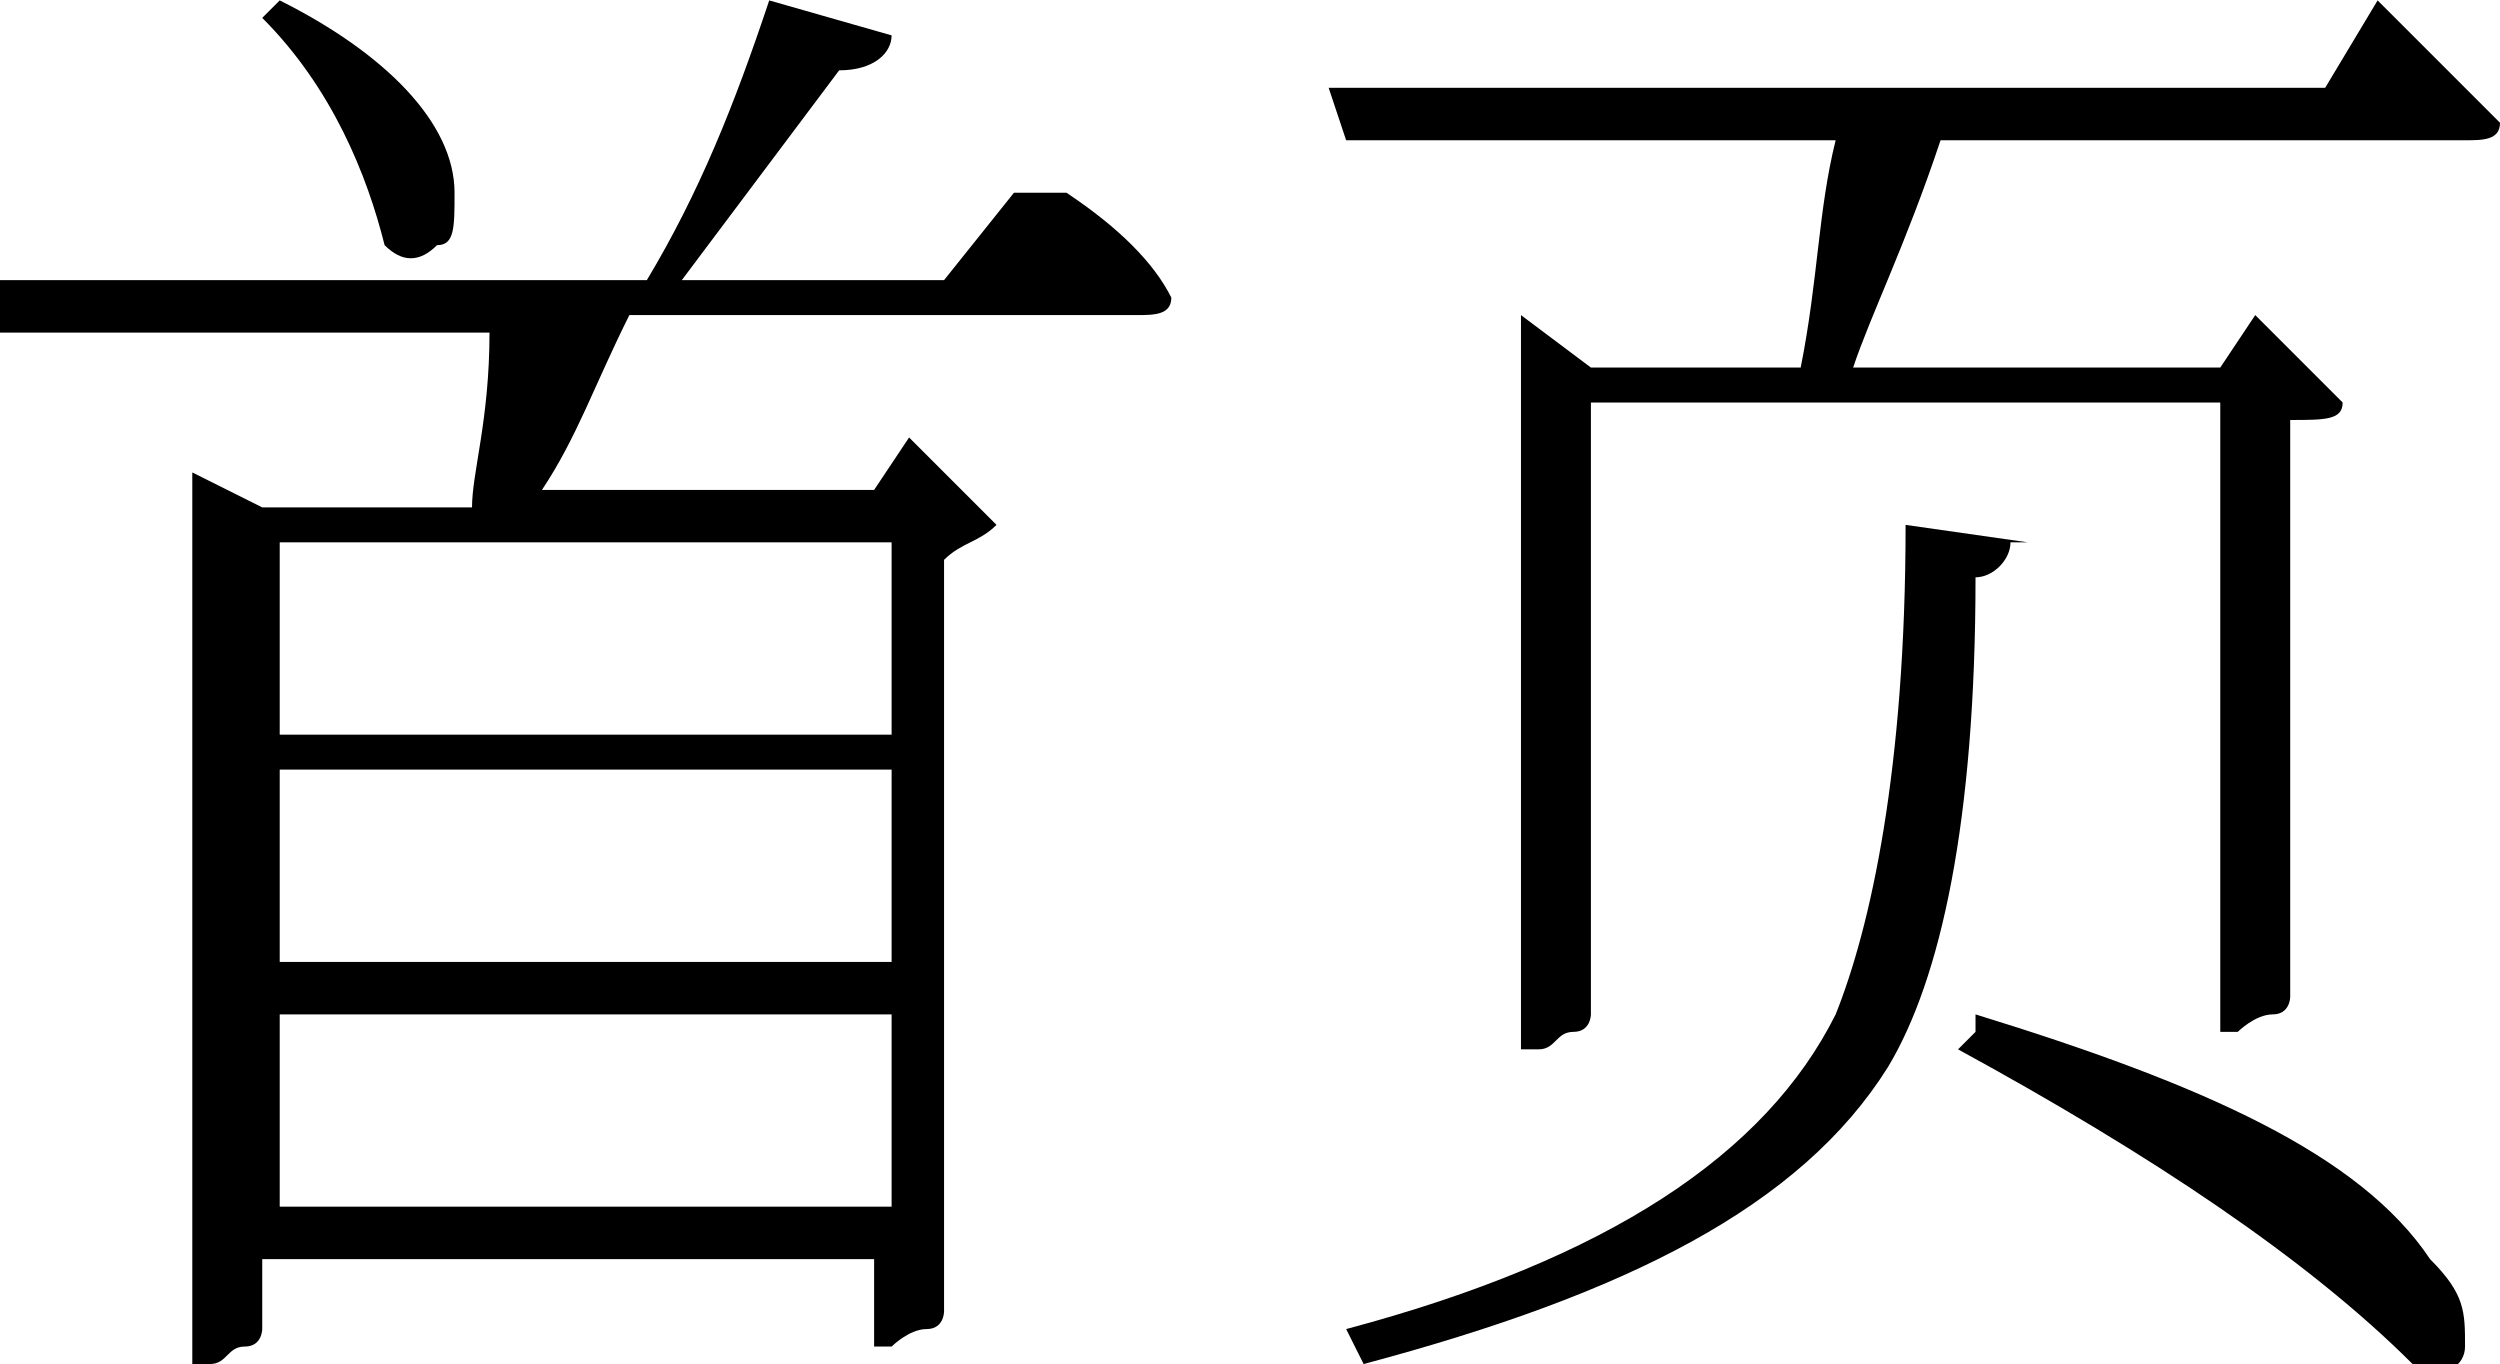
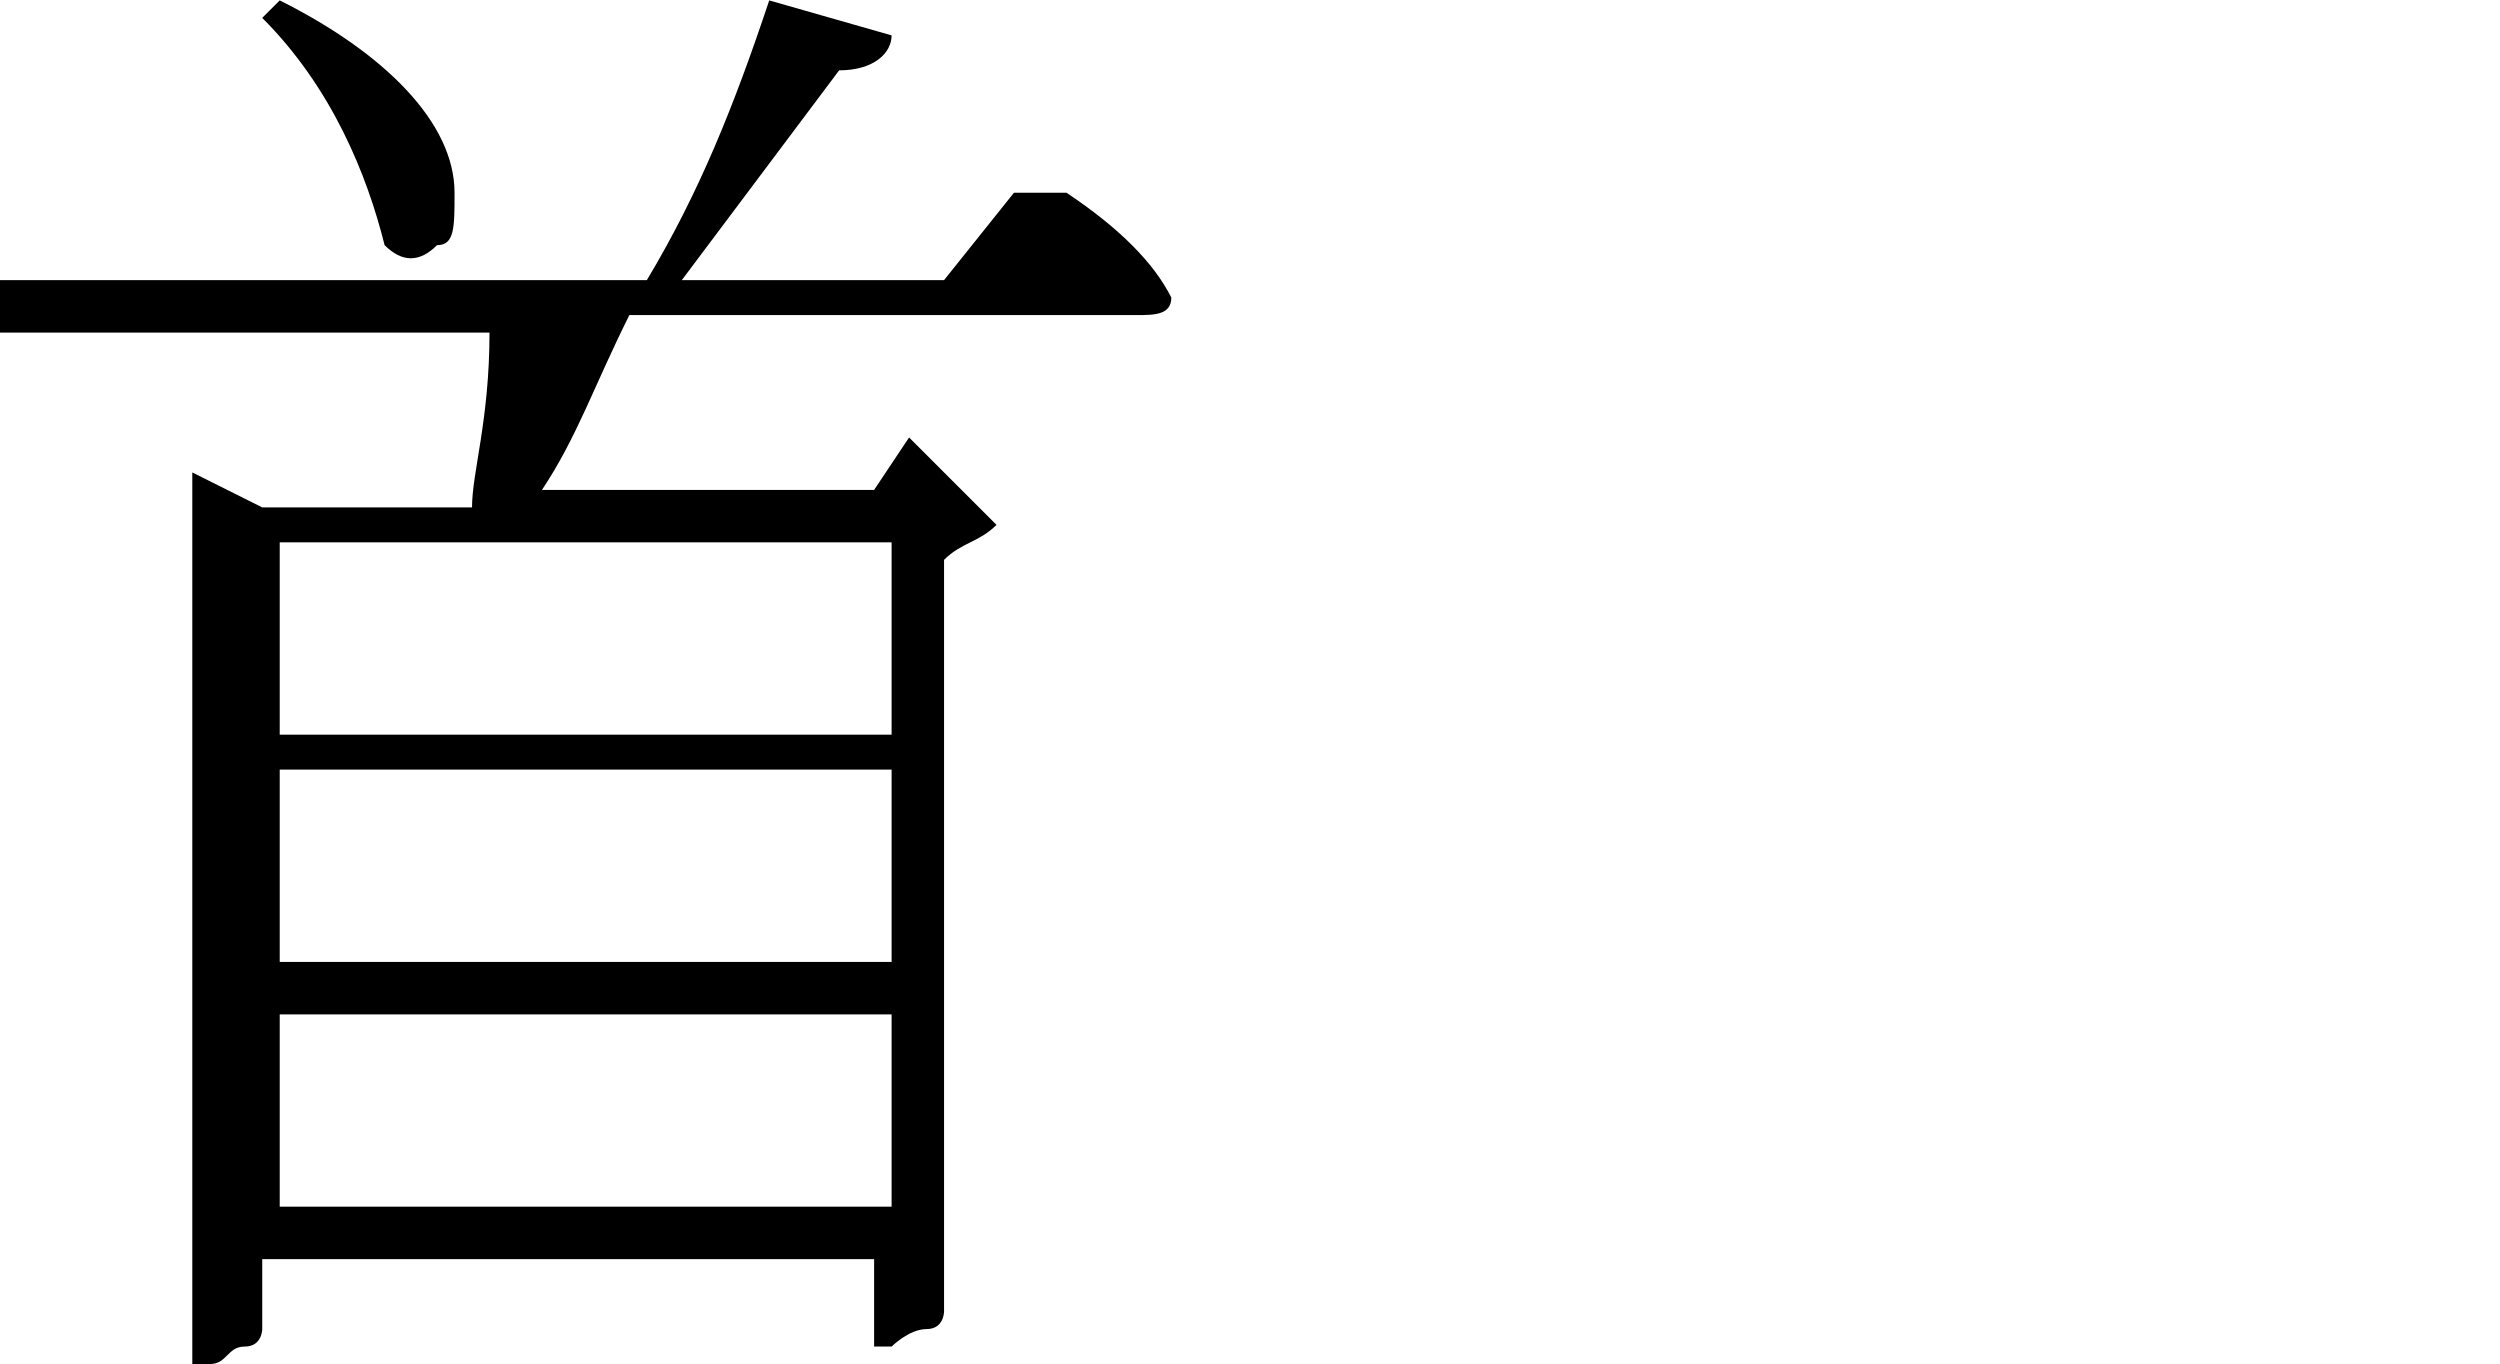
<svg xmlns="http://www.w3.org/2000/svg" xml:space="preserve" width="8.815mm" height="4.811mm" version="1.0" style="shape-rendering:geometricPrecision; text-rendering:geometricPrecision; image-rendering:optimizeQuality; fill-rule:evenodd; clip-rule:evenodd" viewBox="0 0 143 78">
  <defs>
    <style type="text/css">
   
    .fil0 {fill:black;fill-rule:nonzero}
   
  </style>
  </defs>
  <g id="图层_x0020_1">
    <path class="fil0" d="M16 0c6,3 10,7 10,11 0,2 0,3 -1,3 -1,1 -2,1 -3,0 -1,-4 -3,-9 -7,-13l1 -1zm0 31l0 11 35 0 0 -11 -35 0zm35 38l0 -11 -35 0 0 11 35 0zm-35 -14l35 0 0 -11 -35 0 0 11zm45 -44c3,2 5,4 6,6 0,1 -1,1 -2,1l-29 0c-2,4 -3,7 -5,10l19 0 2 -3 5 5c-1,1 -2,1 -3,2l0 43c0,0 0,1 -1,1 -1,0 -2,1 -2,1l-1 0 0 -5 -35 0 0 4c0,0 0,1 -1,1 -1,0 -1,1 -2,1l-1 0 0 -51 4 2 12 0c0,-2 1,-5 1,-10l-30 0 -1 -3 40 0c3,-5 5,-10 7,-16l7 2c0,1 -1,2 -3,2 -3,4 -6,8 -9,12l15 0 4 -5z" />
-     <path id="1" class="fil0" d="M115 31c0,1 -1,2 -2,2 0,14 -2,23 -5,28 -5,8 -15,13 -30,17l-1 -2c15,-4 24,-10 28,-18 2,-5 4,-14 4,-28l7 1zm-2 27c13,4 22,8 26,14 2,2 2,3 2,5 0,1 -1,2 -3,1 -6,-6 -15,-12 -26,-18l1 -1zm24 -57c2,2 4,4 6,6 0,1 -1,1 -2,1l-30 0c-2,6 -4,10 -5,13l21 0 2 -3 5 5c0,1 -1,1 -3,1l0 33c0,0 0,1 -1,1 -1,0 -2,1 -2,1l-1 0 0 -36 -36 0 0 35c0,0 0,1 -1,1 -1,0 -1,1 -2,1l-1 0 0 -42 4 3 12 0c1,-5 1,-9 2,-13l-28 0 -1 -3 57 0 3 -5z" />
  </g>
</svg>